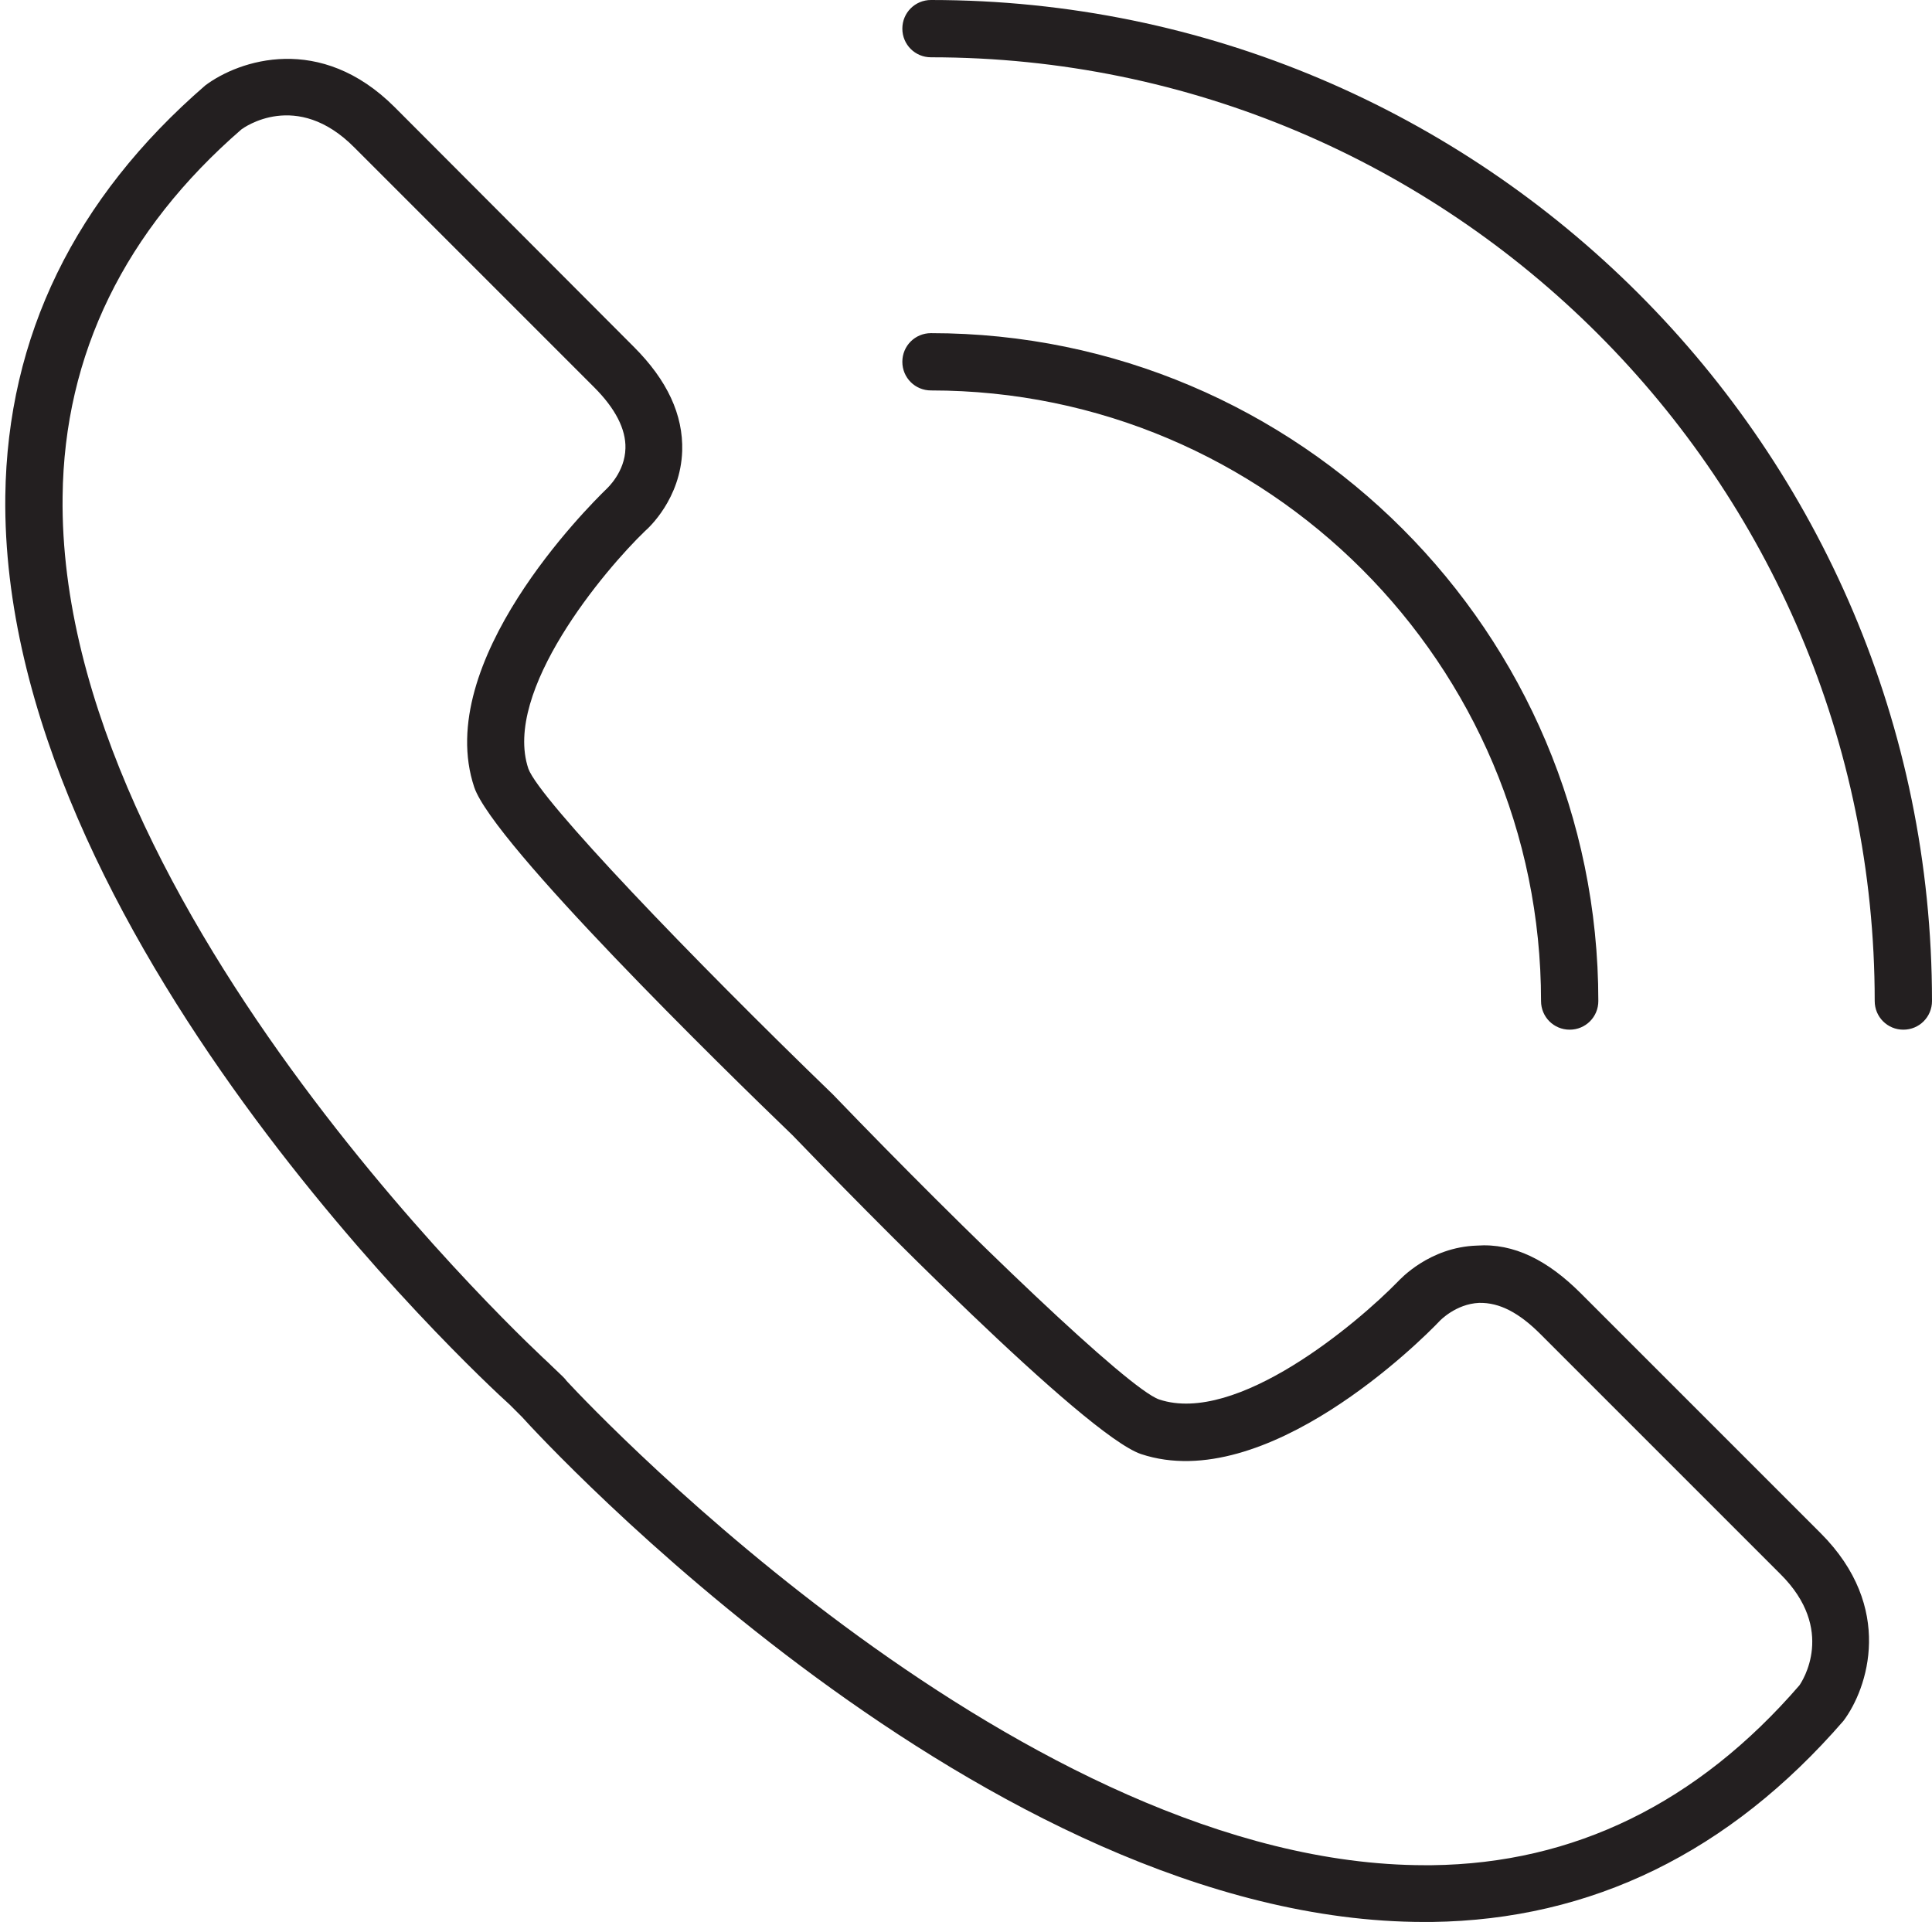
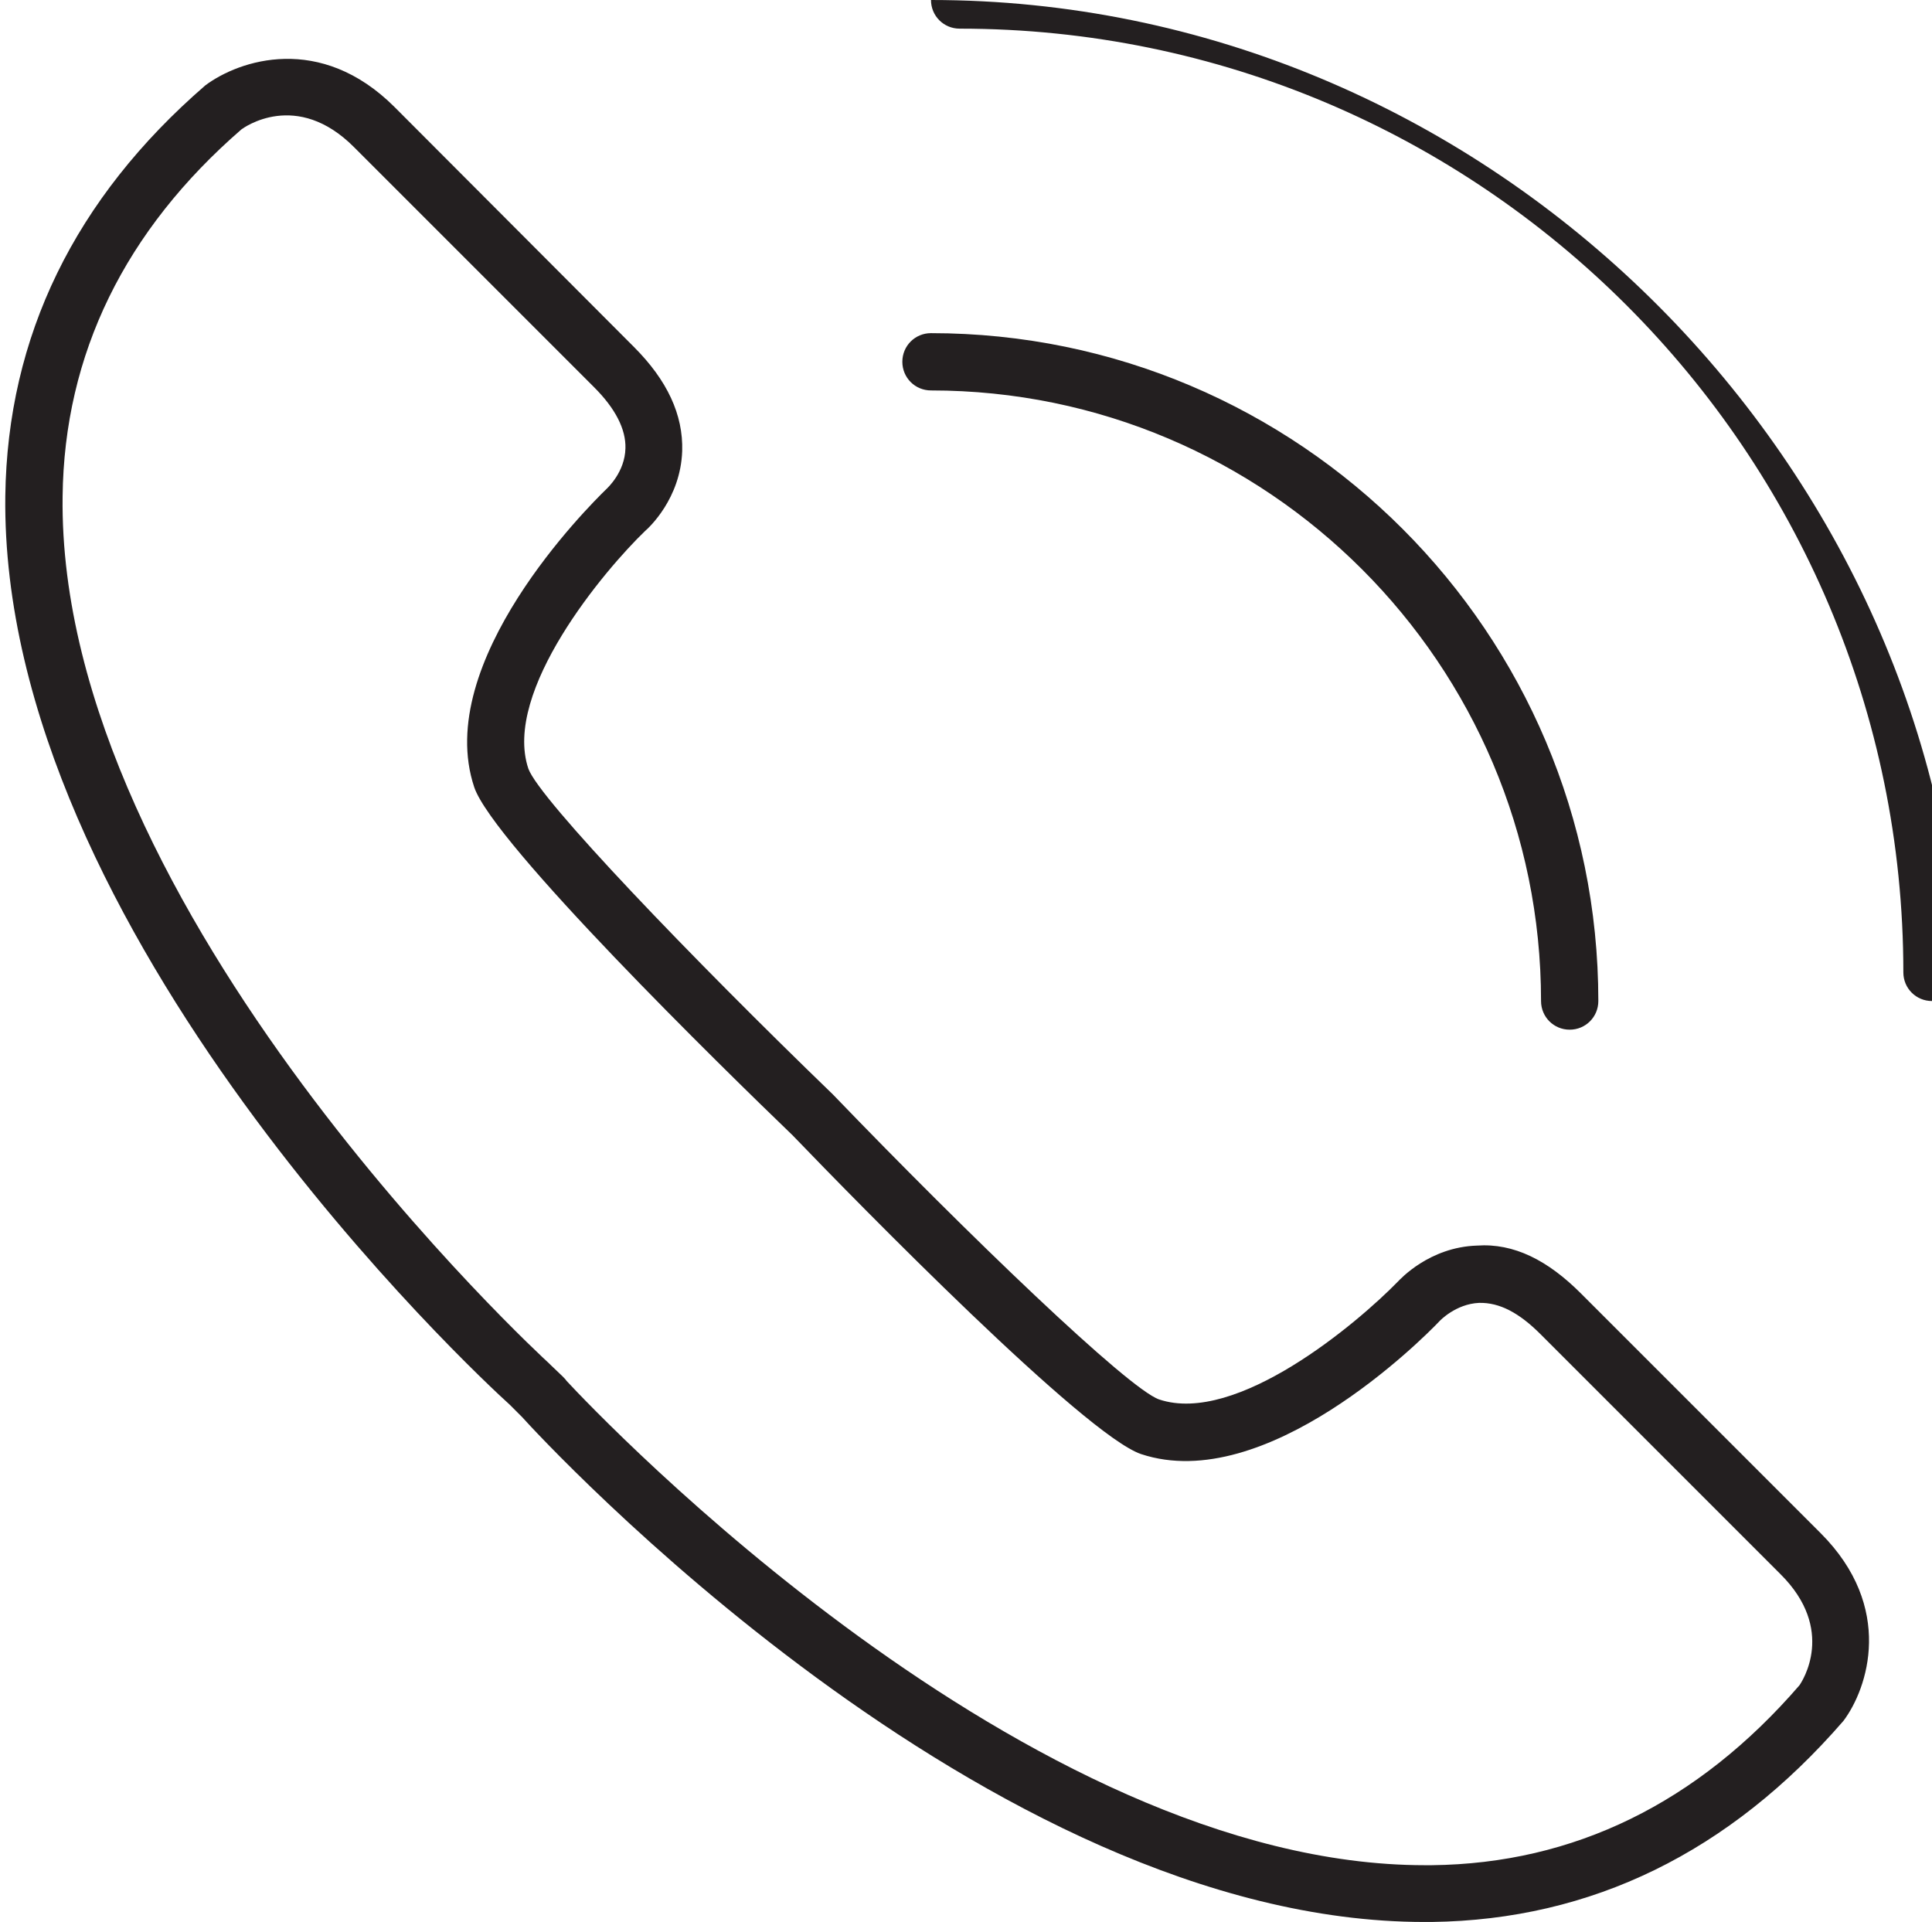
<svg xmlns="http://www.w3.org/2000/svg" height="362.3" preserveAspectRatio="xMidYMid meet" version="1.0" viewBox="73.4 74.8 364.2 362.3" width="364.2" zoomAndPan="magnify">
  <g id="change1_1">
-     <path d="M248.9,137.6c-3,0-5.4,2.4-5.4,5.4c0,3,2.4,5.4,5.4,5.4c63.4,0,115,51.6,115,115.1c0,3,2.4,5.4,5.4,5.4 c3,0,5.4-2.4,5.4-5.4C374.7,194.1,318.3,137.6,248.9,137.6z M248.9,74.8c-3,0-5.4,2.4-5.4,5.4c0,3,2.4,5.4,5.4,5.4 c98.1,0,177.9,79.8,177.9,177.9c0,3,2.4,5.4,5.4,5.4c3,0,5.4-2.4,5.4-5.4C437.6,159.4,352.9,74.8,248.9,74.8z M416.6,363.8 l-45.2-45.2c-6.2-6.2-12.6-9.5-19.6-9c-9,0.3-14.5,6.4-14.9,6.8c-7.6,7.8-30.4,27.1-45,22.2c-5.8-2-35.8-30.8-61.5-57.5 c-26.6-25.7-55.3-55.6-57.4-61.4c-4.9-14.6,14.4-37.5,22-44.8c0.7-0.6,6.7-6.1,7-15.1c0.2-6.8-2.8-13.3-9.1-19.6L147.8,95 c-14-14-29.3-8.9-35.7-4.1c-24.6,21.3-37.3,47.3-37.7,77.4c-1,82.1,89.2,166,95.1,171.3l2.3,2.3c0,0,0,0,0,0 c3.5,3.9,87.5,95.2,170.1,95.2h1.4c30.1-0.4,56.1-13.1,77.6-37.9C425.5,393.1,430.6,377.8,416.6,363.8z M412.6,392.5 c-19.2,22.2-42.5,33.6-69.3,33.9h-1.3c-75.1,0-155.5-84.5-161.8-91.3c-0.2-0.3-0.5-0.6-0.8-0.9l-2.2-2.1c-0.1-0.1-0.2-0.2-0.3-0.3 c-0.9-0.8-92.7-85.2-91.7-163.4c0.3-26.9,11.8-50.2,33.7-69.2c0.4-0.3,10.4-7.6,21.3,3.4l45.2,45.2c4,4,6,7.9,5.9,11.5 c-0.1,4.5-3.4,7.5-3.6,7.7c-3.4,3.3-32.8,32.6-24.9,56.2c3.6,10.6,46.9,53,60,65.6c12.7,13.2,55.1,56.5,65.7,60.1 c23.5,7.8,52.9-21.5,56.3-25.1c0,0,3-3.2,7.4-3.4c3.9-0.1,7.6,1.9,11.6,5.9l45.2,45.2C419.6,382,413.1,391.8,412.6,392.5z" fill="#231f20" />
+     <path d="M248.9,137.6c-3,0-5.4,2.4-5.4,5.4c0,3,2.4,5.4,5.4,5.4c63.4,0,115,51.6,115,115.1c0,3,2.4,5.4,5.4,5.4 c3,0,5.4-2.4,5.4-5.4C374.7,194.1,318.3,137.6,248.9,137.6z M248.9,74.8c0,3,2.4,5.4,5.4,5.4 c98.1,0,177.9,79.8,177.9,177.9c0,3,2.4,5.4,5.4,5.4c3,0,5.4-2.4,5.4-5.4C437.6,159.4,352.9,74.8,248.9,74.8z M416.6,363.8 l-45.2-45.2c-6.2-6.2-12.6-9.5-19.6-9c-9,0.3-14.5,6.4-14.9,6.8c-7.6,7.8-30.4,27.1-45,22.2c-5.8-2-35.8-30.8-61.5-57.5 c-26.6-25.7-55.3-55.6-57.4-61.4c-4.9-14.6,14.4-37.5,22-44.8c0.7-0.6,6.7-6.1,7-15.1c0.2-6.8-2.8-13.3-9.1-19.6L147.8,95 c-14-14-29.3-8.9-35.7-4.1c-24.6,21.3-37.3,47.3-37.7,77.4c-1,82.1,89.2,166,95.1,171.3l2.3,2.3c0,0,0,0,0,0 c3.5,3.9,87.5,95.2,170.1,95.2h1.4c30.1-0.4,56.1-13.1,77.6-37.9C425.5,393.1,430.6,377.8,416.6,363.8z M412.6,392.5 c-19.2,22.2-42.5,33.6-69.3,33.9h-1.3c-75.1,0-155.5-84.5-161.8-91.3c-0.2-0.3-0.5-0.6-0.8-0.9l-2.2-2.1c-0.1-0.1-0.2-0.2-0.3-0.3 c-0.9-0.8-92.7-85.2-91.7-163.4c0.3-26.9,11.8-50.2,33.7-69.2c0.4-0.3,10.4-7.6,21.3,3.4l45.2,45.2c4,4,6,7.9,5.9,11.5 c-0.1,4.5-3.4,7.5-3.6,7.7c-3.4,3.3-32.8,32.6-24.9,56.2c3.6,10.6,46.9,53,60,65.6c12.7,13.2,55.1,56.5,65.7,60.1 c23.5,7.8,52.9-21.5,56.3-25.1c0,0,3-3.2,7.4-3.4c3.9-0.1,7.6,1.9,11.6,5.9l45.2,45.2C419.6,382,413.1,391.8,412.6,392.5z" fill="#231f20" />
  </g>
</svg>